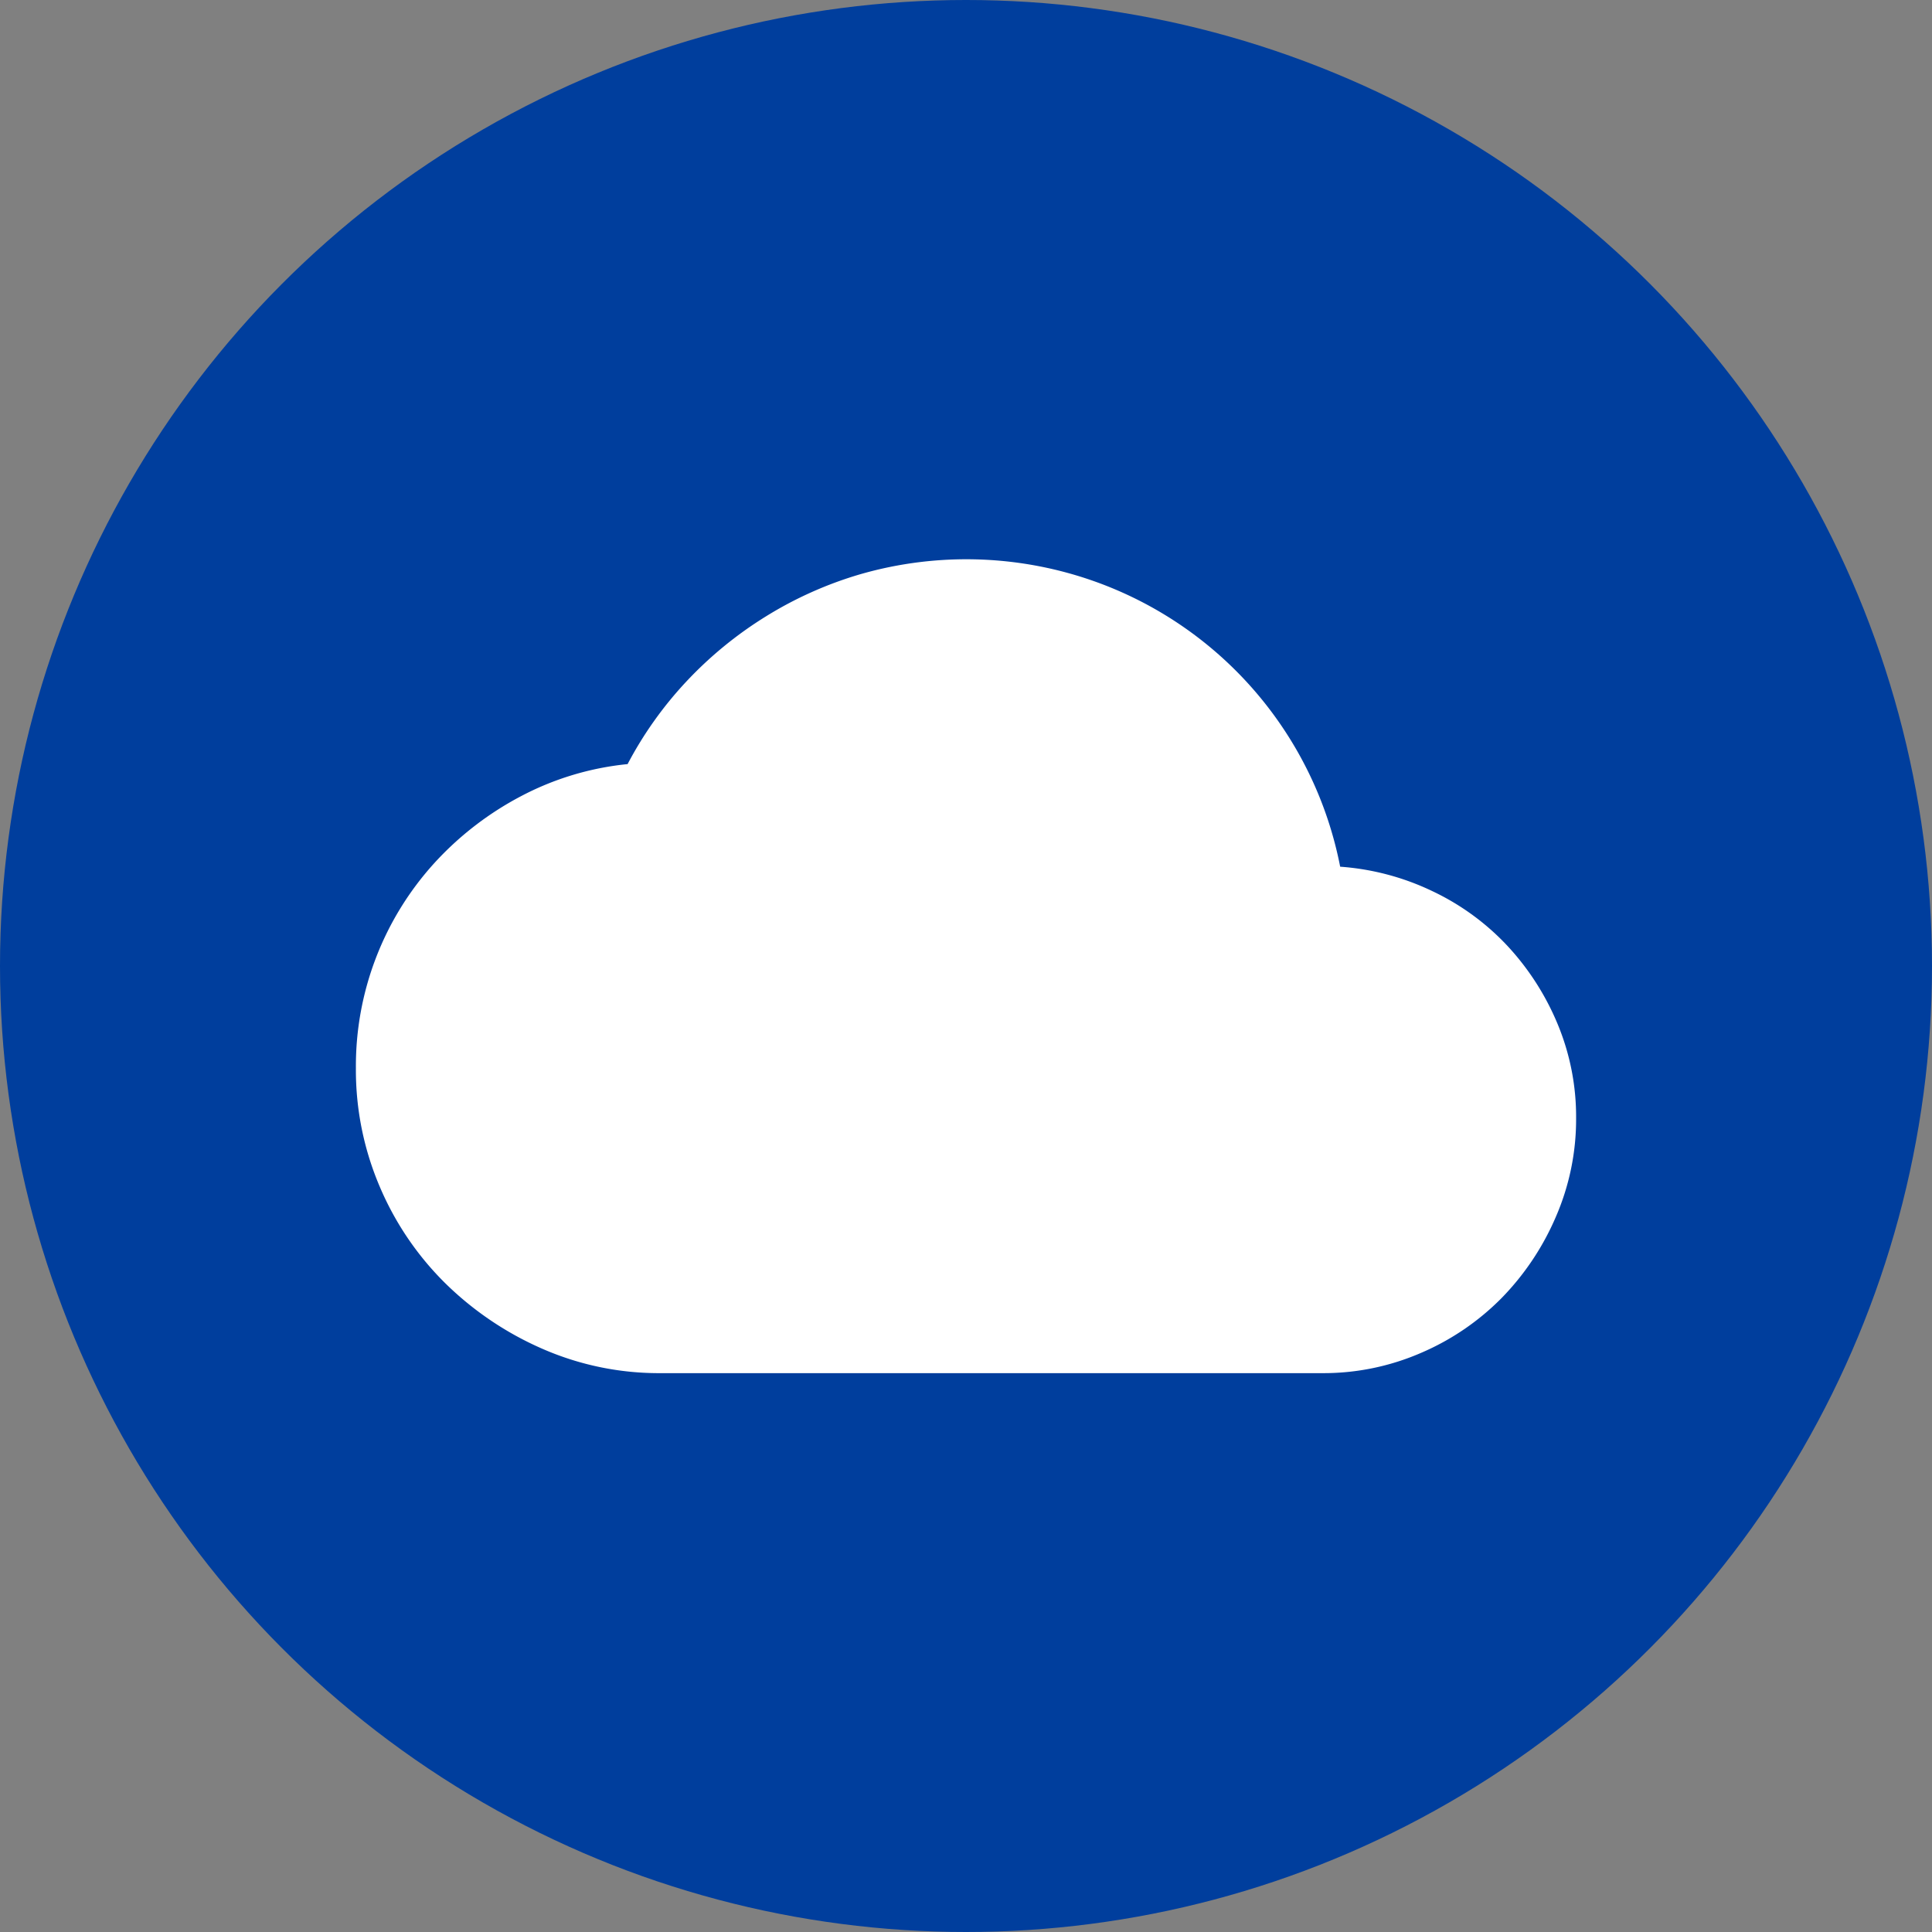
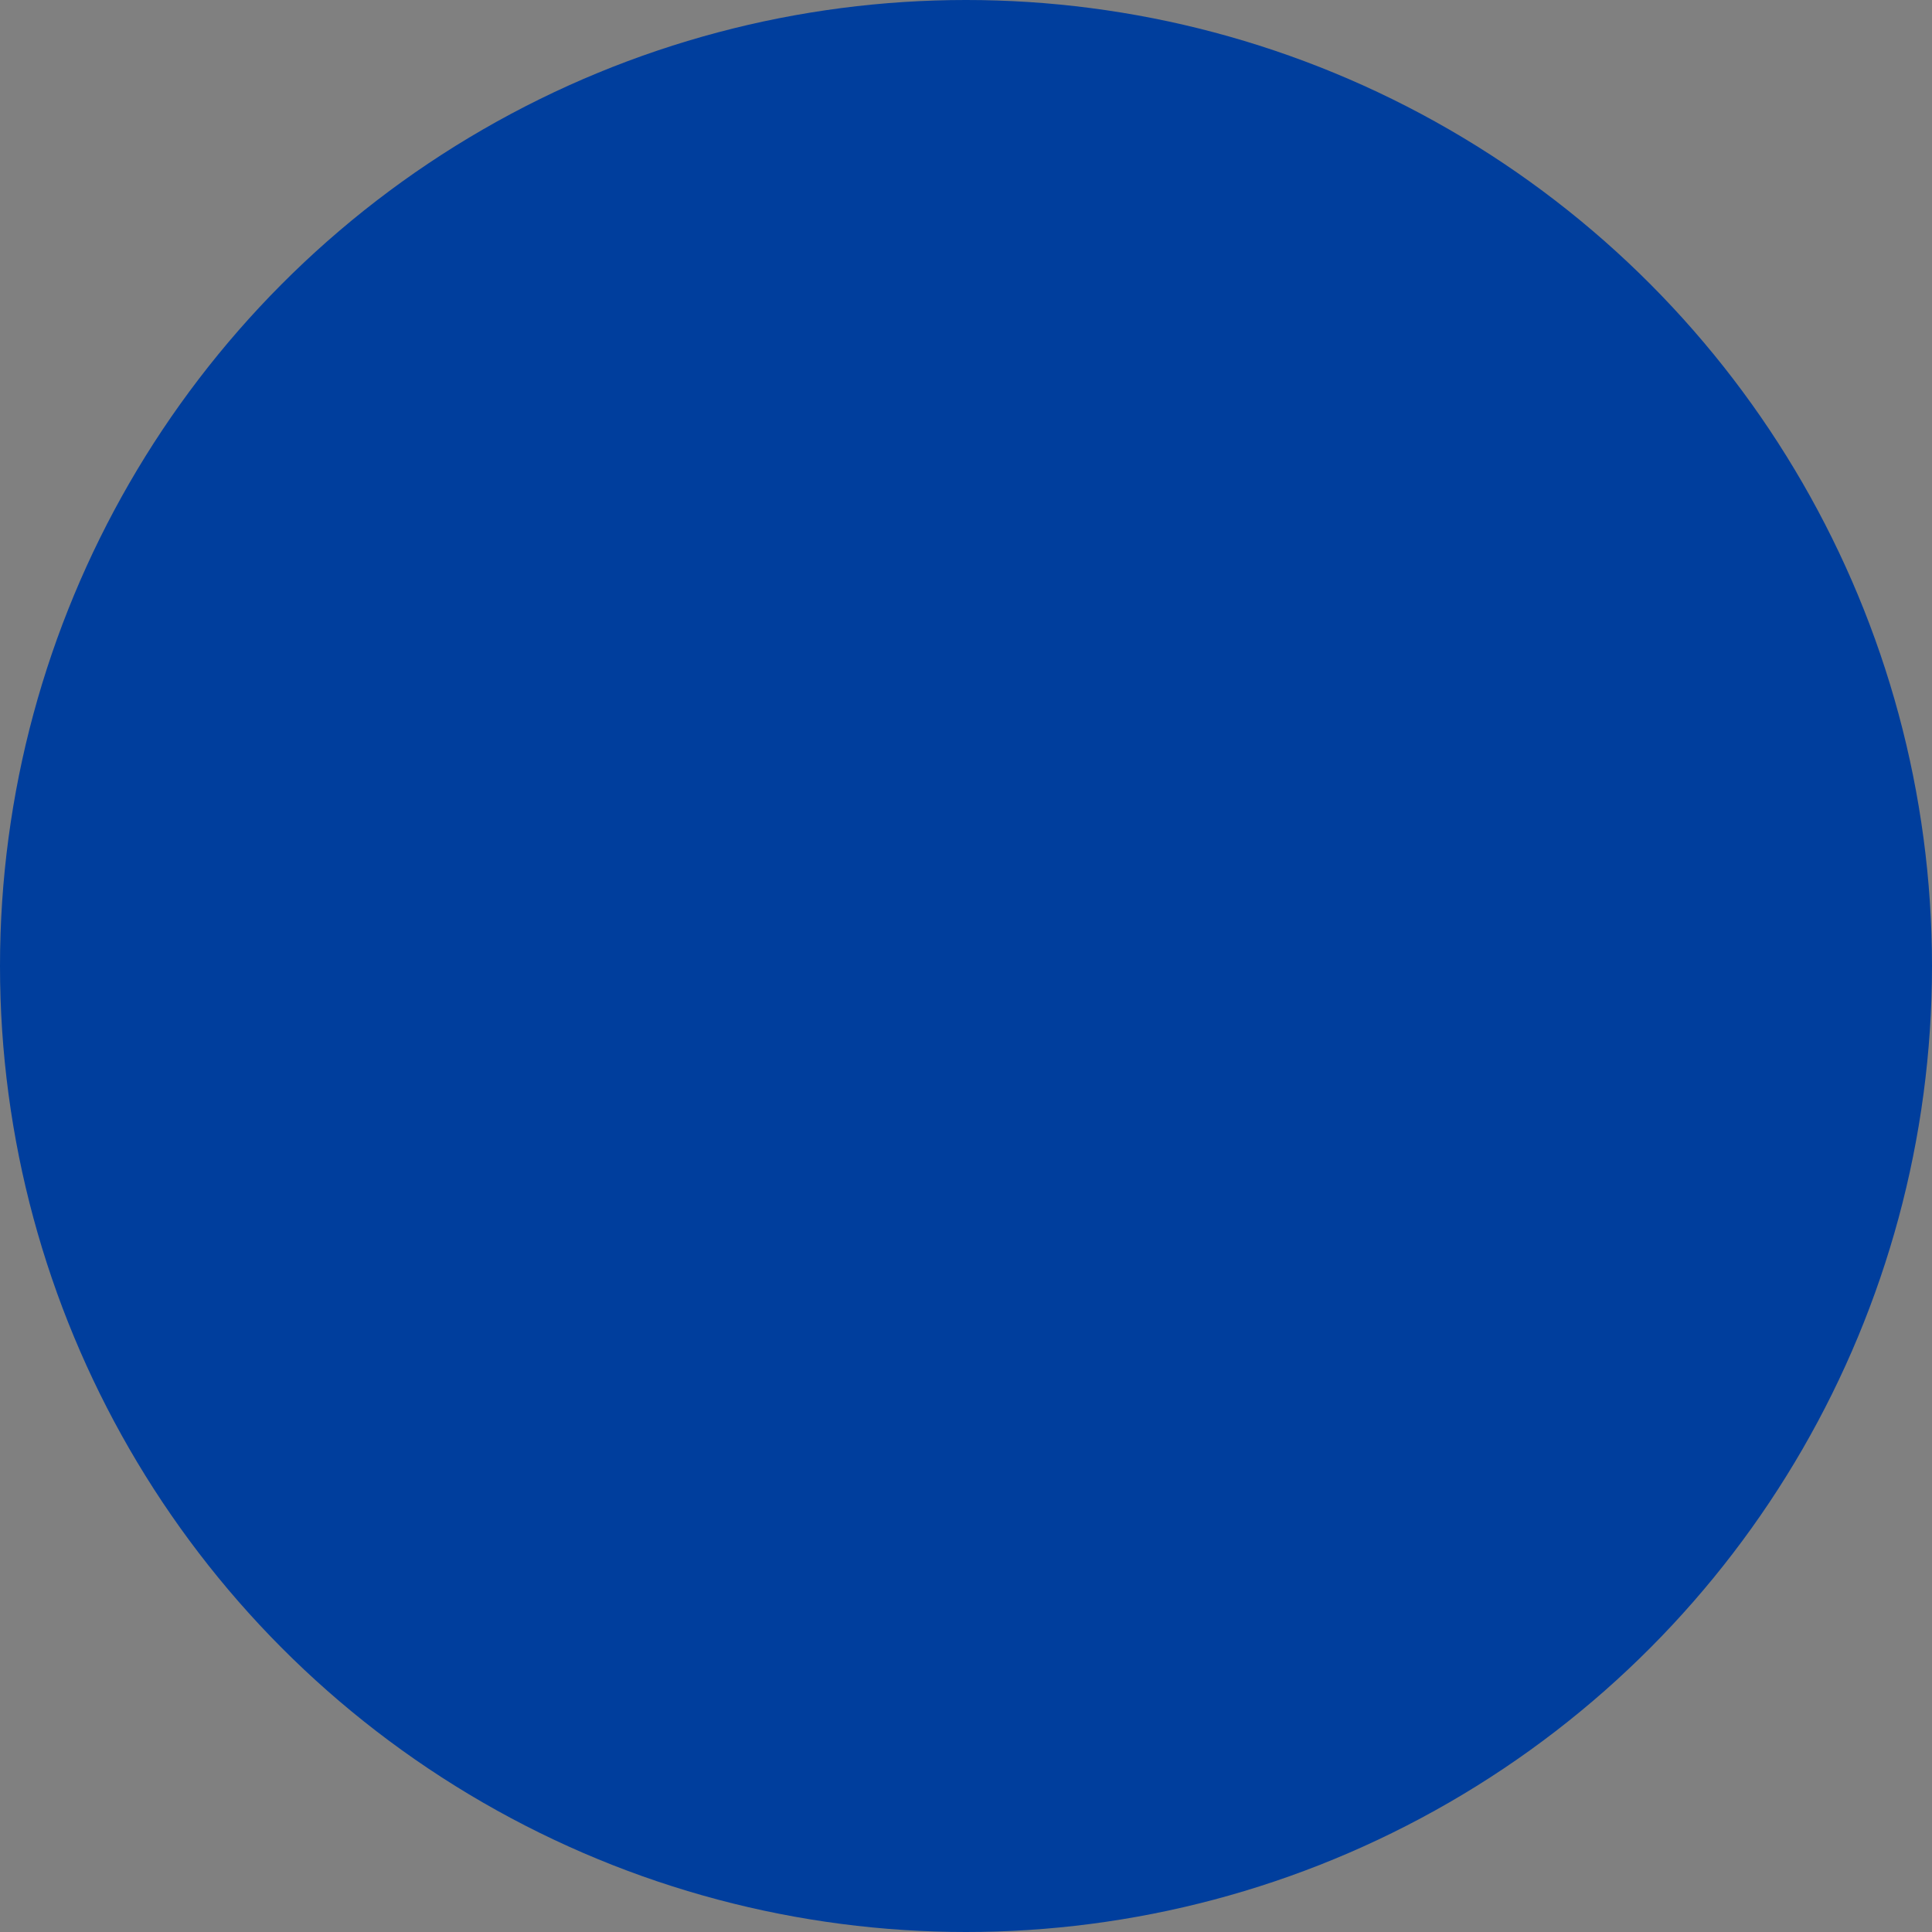
<svg xmlns="http://www.w3.org/2000/svg" width="76" height="75.999" viewBox="0 0 76 75.999">
  <rect x="0" y="0" width="76" height="75.999" fill="#808080" stroke="none" />
  <g id="グループ_4997" data-name="グループ 4997" transform="translate(-971 -351)">
    <circle id="楕円形_21" data-name="楕円形 21" cx="38" cy="38" r="38" transform="translate(971 351)" fill="#003e9d" />
-     <path id="cloud" d="M38.719,12.094A14.952,14.952,0,0,0,29.18.914,15.064,15.064,0,0,0,19.852.586,15.087,15.087,0,0,0,16.125,2.25,15.361,15.361,0,0,0,13.008,4.8a14.894,14.894,0,0,0-2.32,3.258,11.389,11.389,0,0,0-4.2,1.266,12.451,12.451,0,0,0-3.4,2.625A11.872,11.872,0,0,0,0,20.016,11.678,11.678,0,0,0,.938,24.68a11.843,11.843,0,0,0,2.578,3.8,12.666,12.666,0,0,0,3.82,2.578A11.432,11.432,0,0,0,12,32.016H38.016a9.63,9.63,0,0,0,3.891-.8,9.971,9.971,0,0,0,3.164-2.156A10.465,10.465,0,0,0,47.2,25.875a9.63,9.63,0,0,0,.8-3.891,9.486,9.486,0,0,0-.727-3.7,10.327,10.327,0,0,0-1.969-3.07,9.734,9.734,0,0,0-2.953-2.156A10.018,10.018,0,0,0,38.719,12.094Z" transform="translate(985 373)" fill="#fff" />
  </g>
</svg>